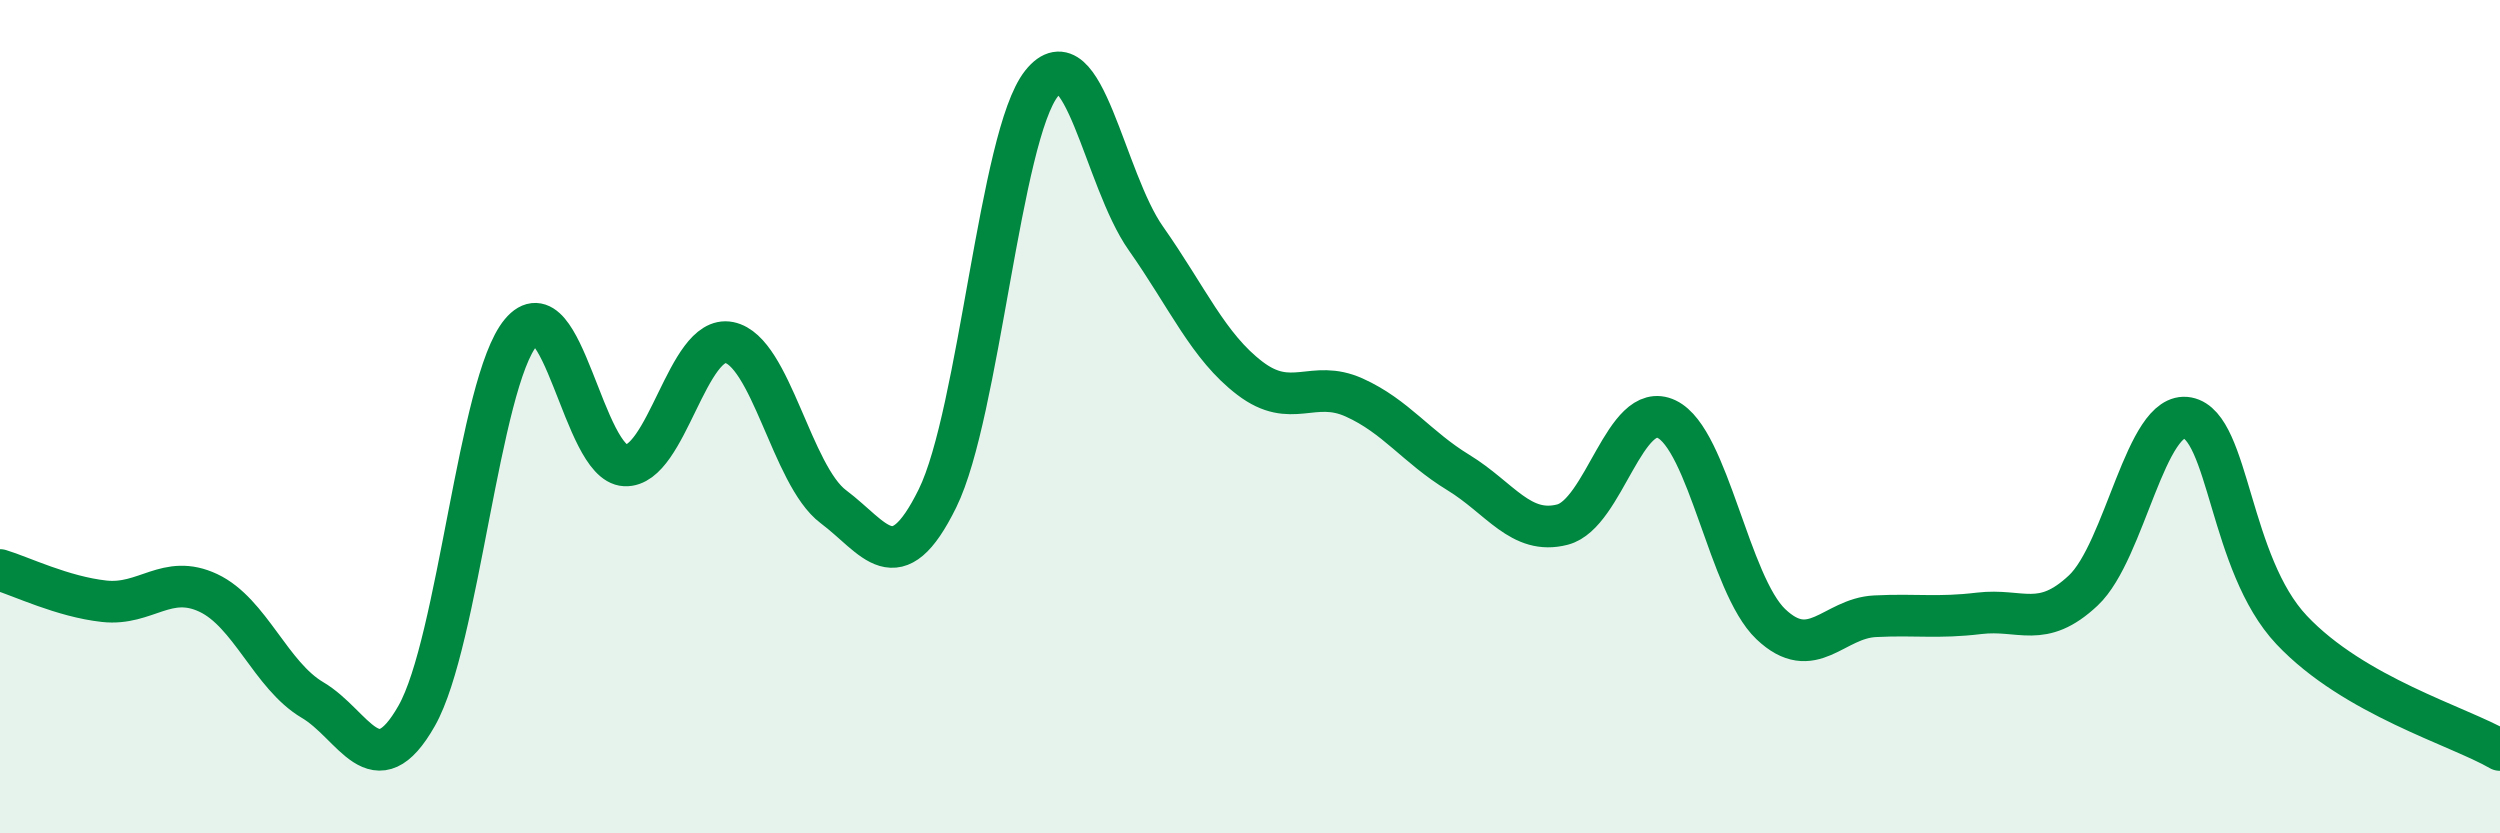
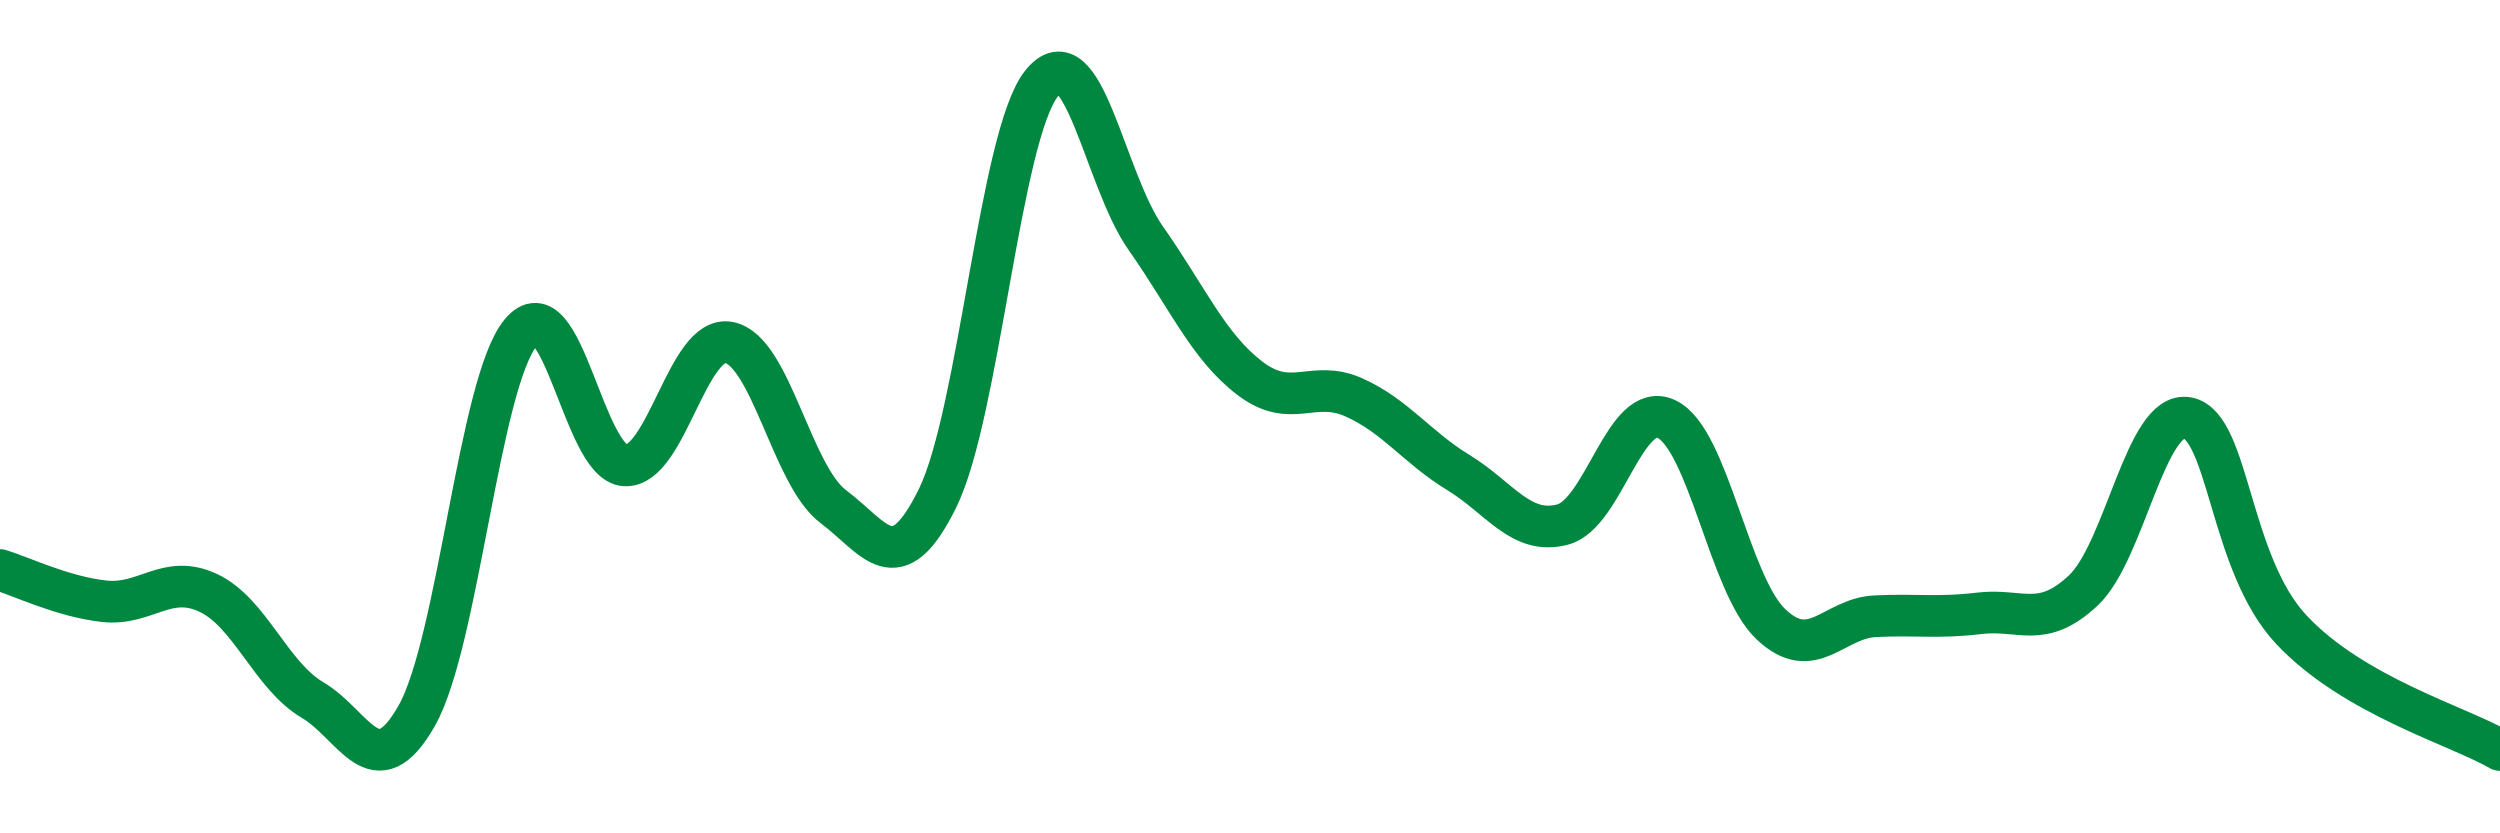
<svg xmlns="http://www.w3.org/2000/svg" width="60" height="20" viewBox="0 0 60 20">
-   <path d="M 0,13.68 C 0.5,13.83 1.5,14.32 2.5,14.43 C 3.5,14.54 4,13.76 5,14.23 C 6,14.7 6.5,16.21 7.5,16.8 C 8.5,17.39 9,18.94 10,17.18 C 11,15.42 11.5,9.18 12.5,7.98 C 13.5,6.78 14,11.12 15,11.17 C 16,11.22 16.5,8.02 17.5,8.22 C 18.5,8.42 19,11.41 20,12.16 C 21,12.91 21.5,13.99 22.5,11.96 C 23.5,9.93 24,3.25 25,2 C 26,0.75 26.5,4.3 27.5,5.72 C 28.5,7.14 29,8.32 30,9.08 C 31,9.84 31.5,9.09 32.5,9.54 C 33.5,9.99 34,10.73 35,11.34 C 36,11.95 36.5,12.85 37.5,12.59 C 38.5,12.33 39,9.58 40,10.06 C 41,10.54 41.5,14.03 42.5,14.98 C 43.5,15.93 44,14.84 45,14.79 C 46,14.74 46.5,14.84 47.5,14.72 C 48.5,14.6 49,15.11 50,14.17 C 51,13.23 51.5,9.84 52.5,10.03 C 53.5,10.22 53.5,13.53 55,15.12 C 56.5,16.71 59,17.42 60,18L60 20L0 20Z" fill="#008740" opacity="0.1" stroke-linecap="round" stroke-linejoin="round" />
  <path d="M 0,13.68 C 0.5,13.83 1.5,14.32 2.5,14.43 C 3.5,14.54 4,13.76 5,14.23 C 6,14.7 6.5,16.21 7.5,16.8 C 8.5,17.39 9,18.94 10,17.18 C 11,15.42 11.5,9.18 12.5,7.98 C 13.5,6.78 14,11.12 15,11.17 C 16,11.22 16.5,8.02 17.5,8.22 C 18.5,8.42 19,11.41 20,12.16 C 21,12.91 21.5,13.99 22.5,11.96 C 23.5,9.93 24,3.25 25,2 C 26,0.75 26.5,4.3 27.5,5.72 C 28.5,7.14 29,8.32 30,9.08 C 31,9.84 31.5,9.09 32.5,9.54 C 33.5,9.99 34,10.73 35,11.34 C 36,11.95 36.5,12.85 37.5,12.59 C 38.5,12.33 39,9.58 40,10.06 C 41,10.54 41.5,14.03 42.5,14.98 C 43.5,15.93 44,14.84 45,14.79 C 46,14.74 46.5,14.84 47.5,14.72 C 48.5,14.6 49,15.11 50,14.17 C 51,13.23 51.5,9.84 52.5,10.03 C 53.5,10.22 53.5,13.53 55,15.12 C 56.5,16.71 59,17.42 60,18" stroke="#008740" stroke-width="1" fill="none" stroke-linecap="round" stroke-linejoin="round" />
</svg>